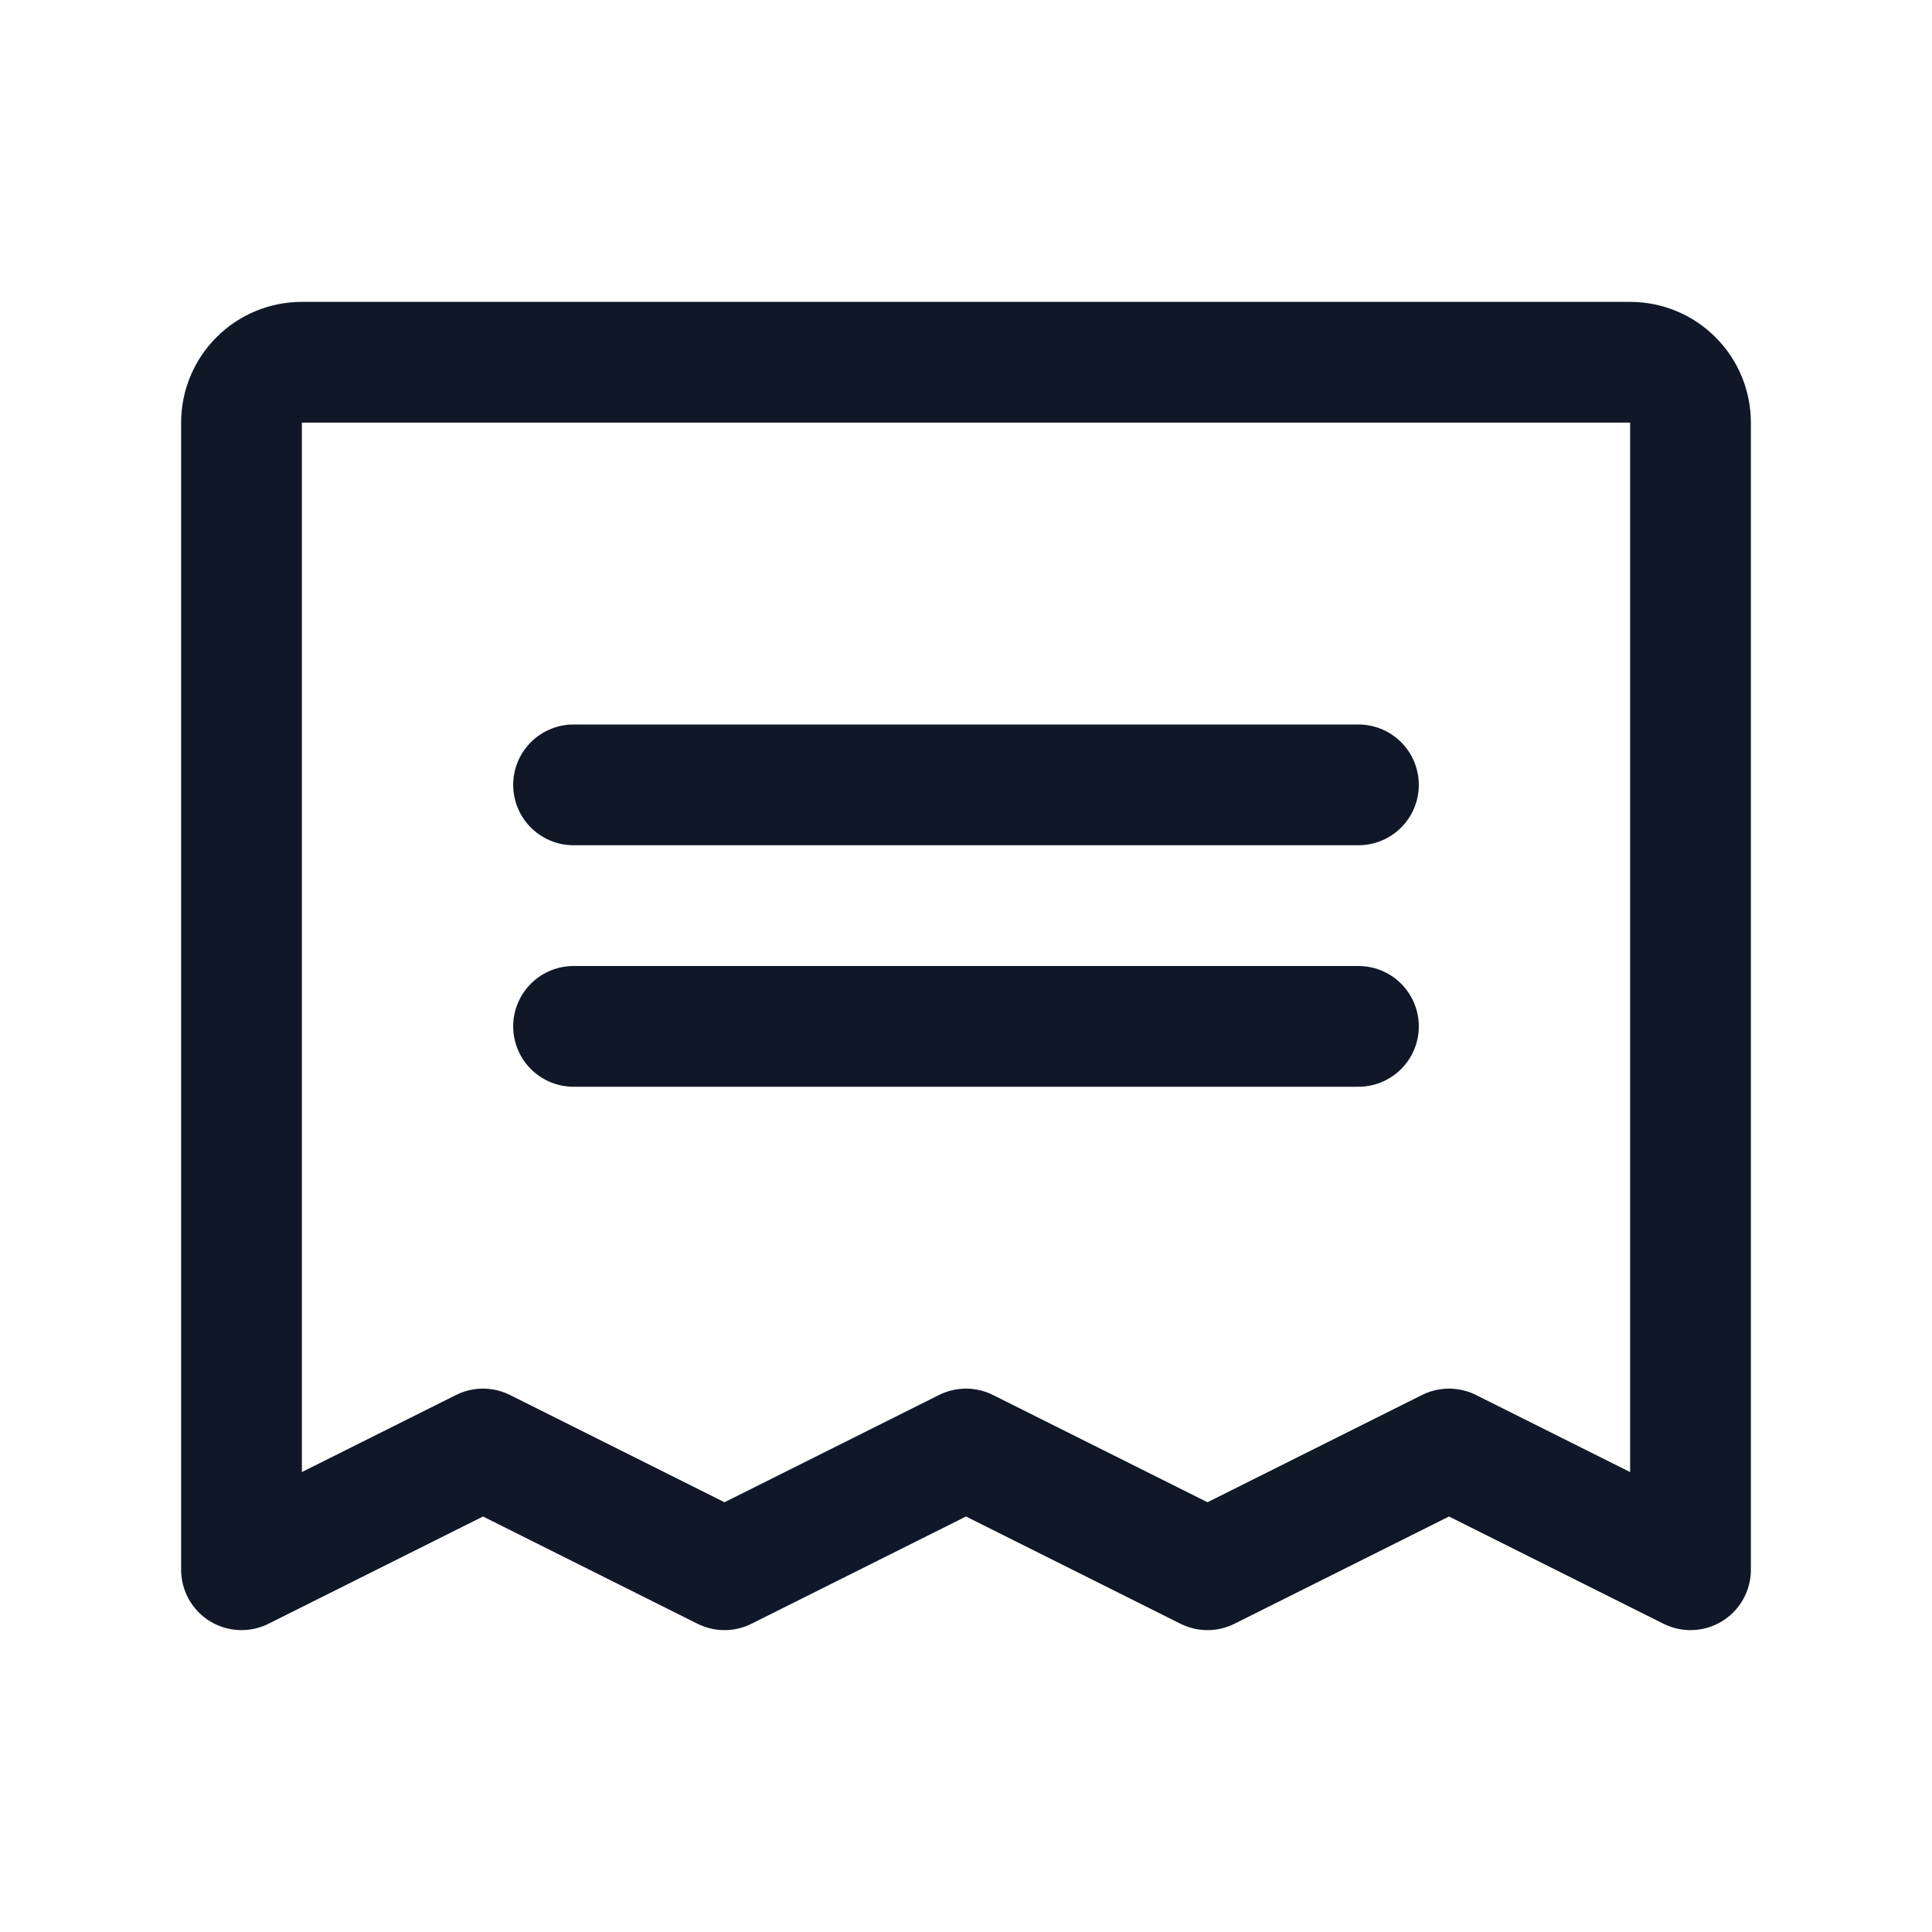
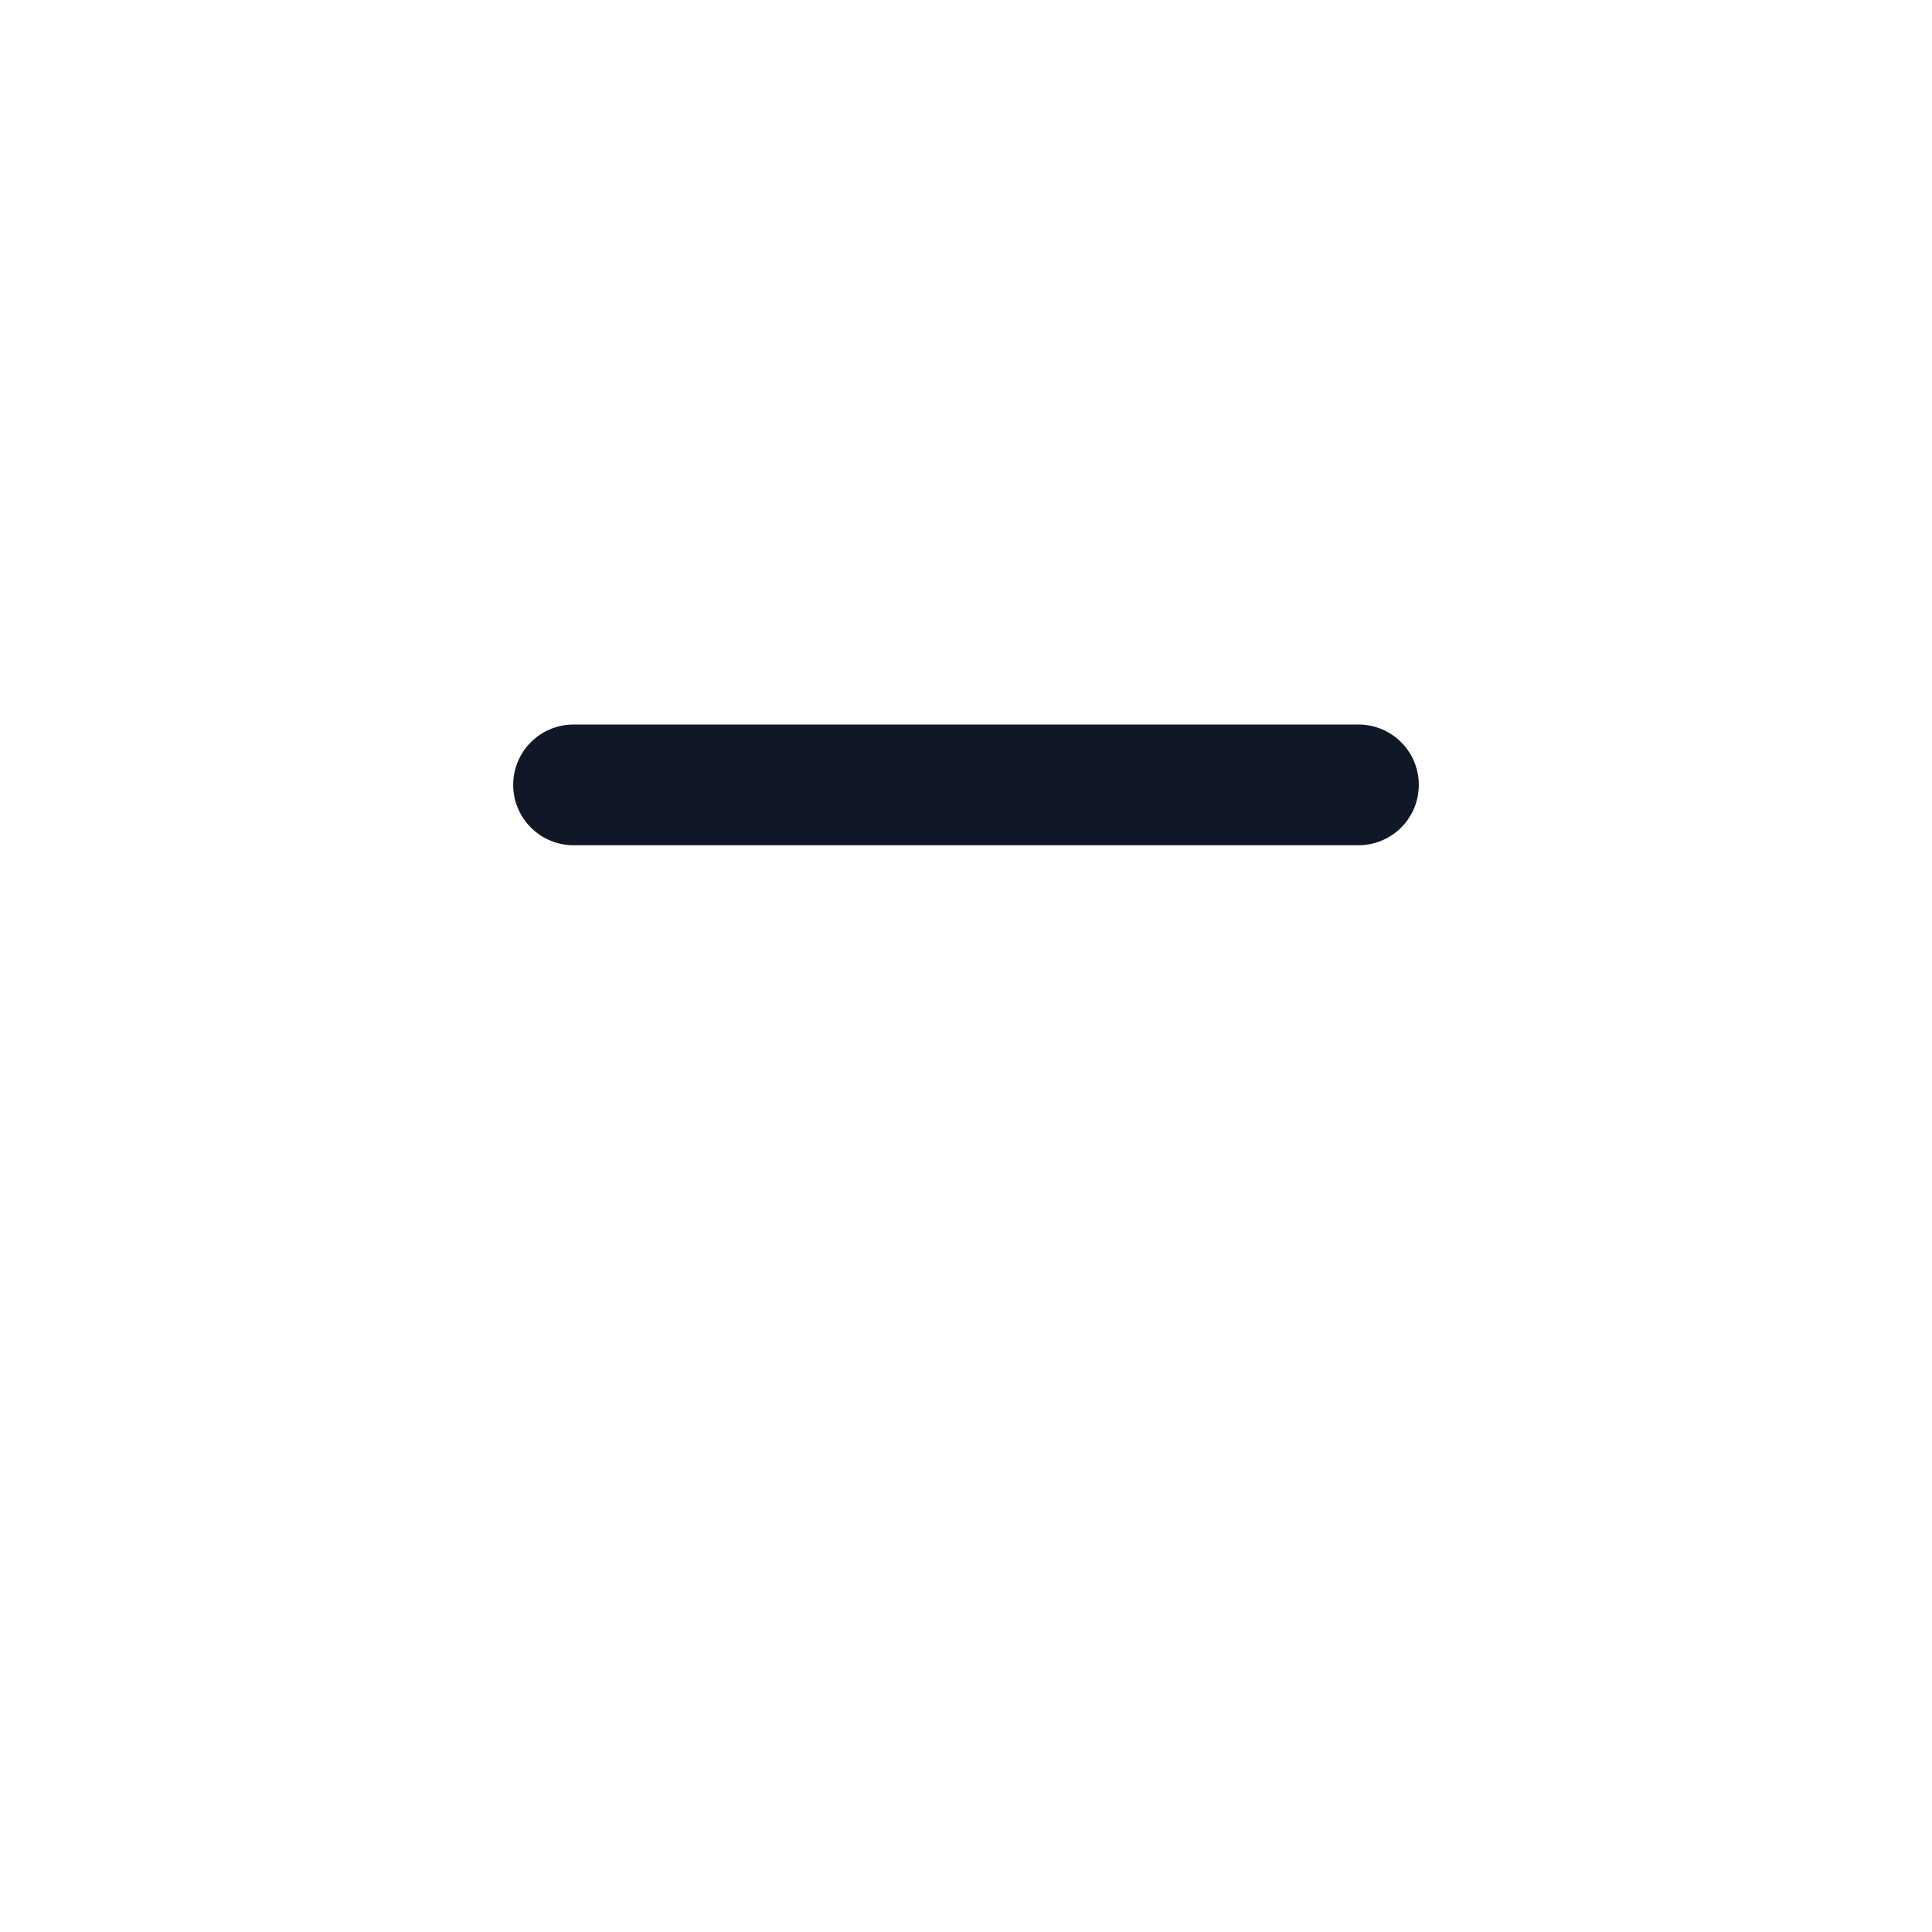
<svg xmlns="http://www.w3.org/2000/svg" width="32" height="32" viewBox="0 0 32 32" fill="none">
  <path d="M9.5 13H22.5" stroke="#101828" stroke-width="2" stroke-linecap="round" stroke-linejoin="round" />
-   <path d="M9.5 17H22.5" stroke="#101828" stroke-width="2" stroke-linecap="round" stroke-linejoin="round" />
-   <path d="M4 26V7C4 6.735 4.105 6.48 4.293 6.293C4.48 6.105 4.735 6 5 6H27C27.265 6 27.52 6.105 27.707 6.293C27.895 6.48 28 6.735 28 7V26L24 24L20 26L16 24L12 26L8 24L4 26Z" stroke="#101828" stroke-width="2" stroke-linecap="round" stroke-linejoin="round" />
</svg>